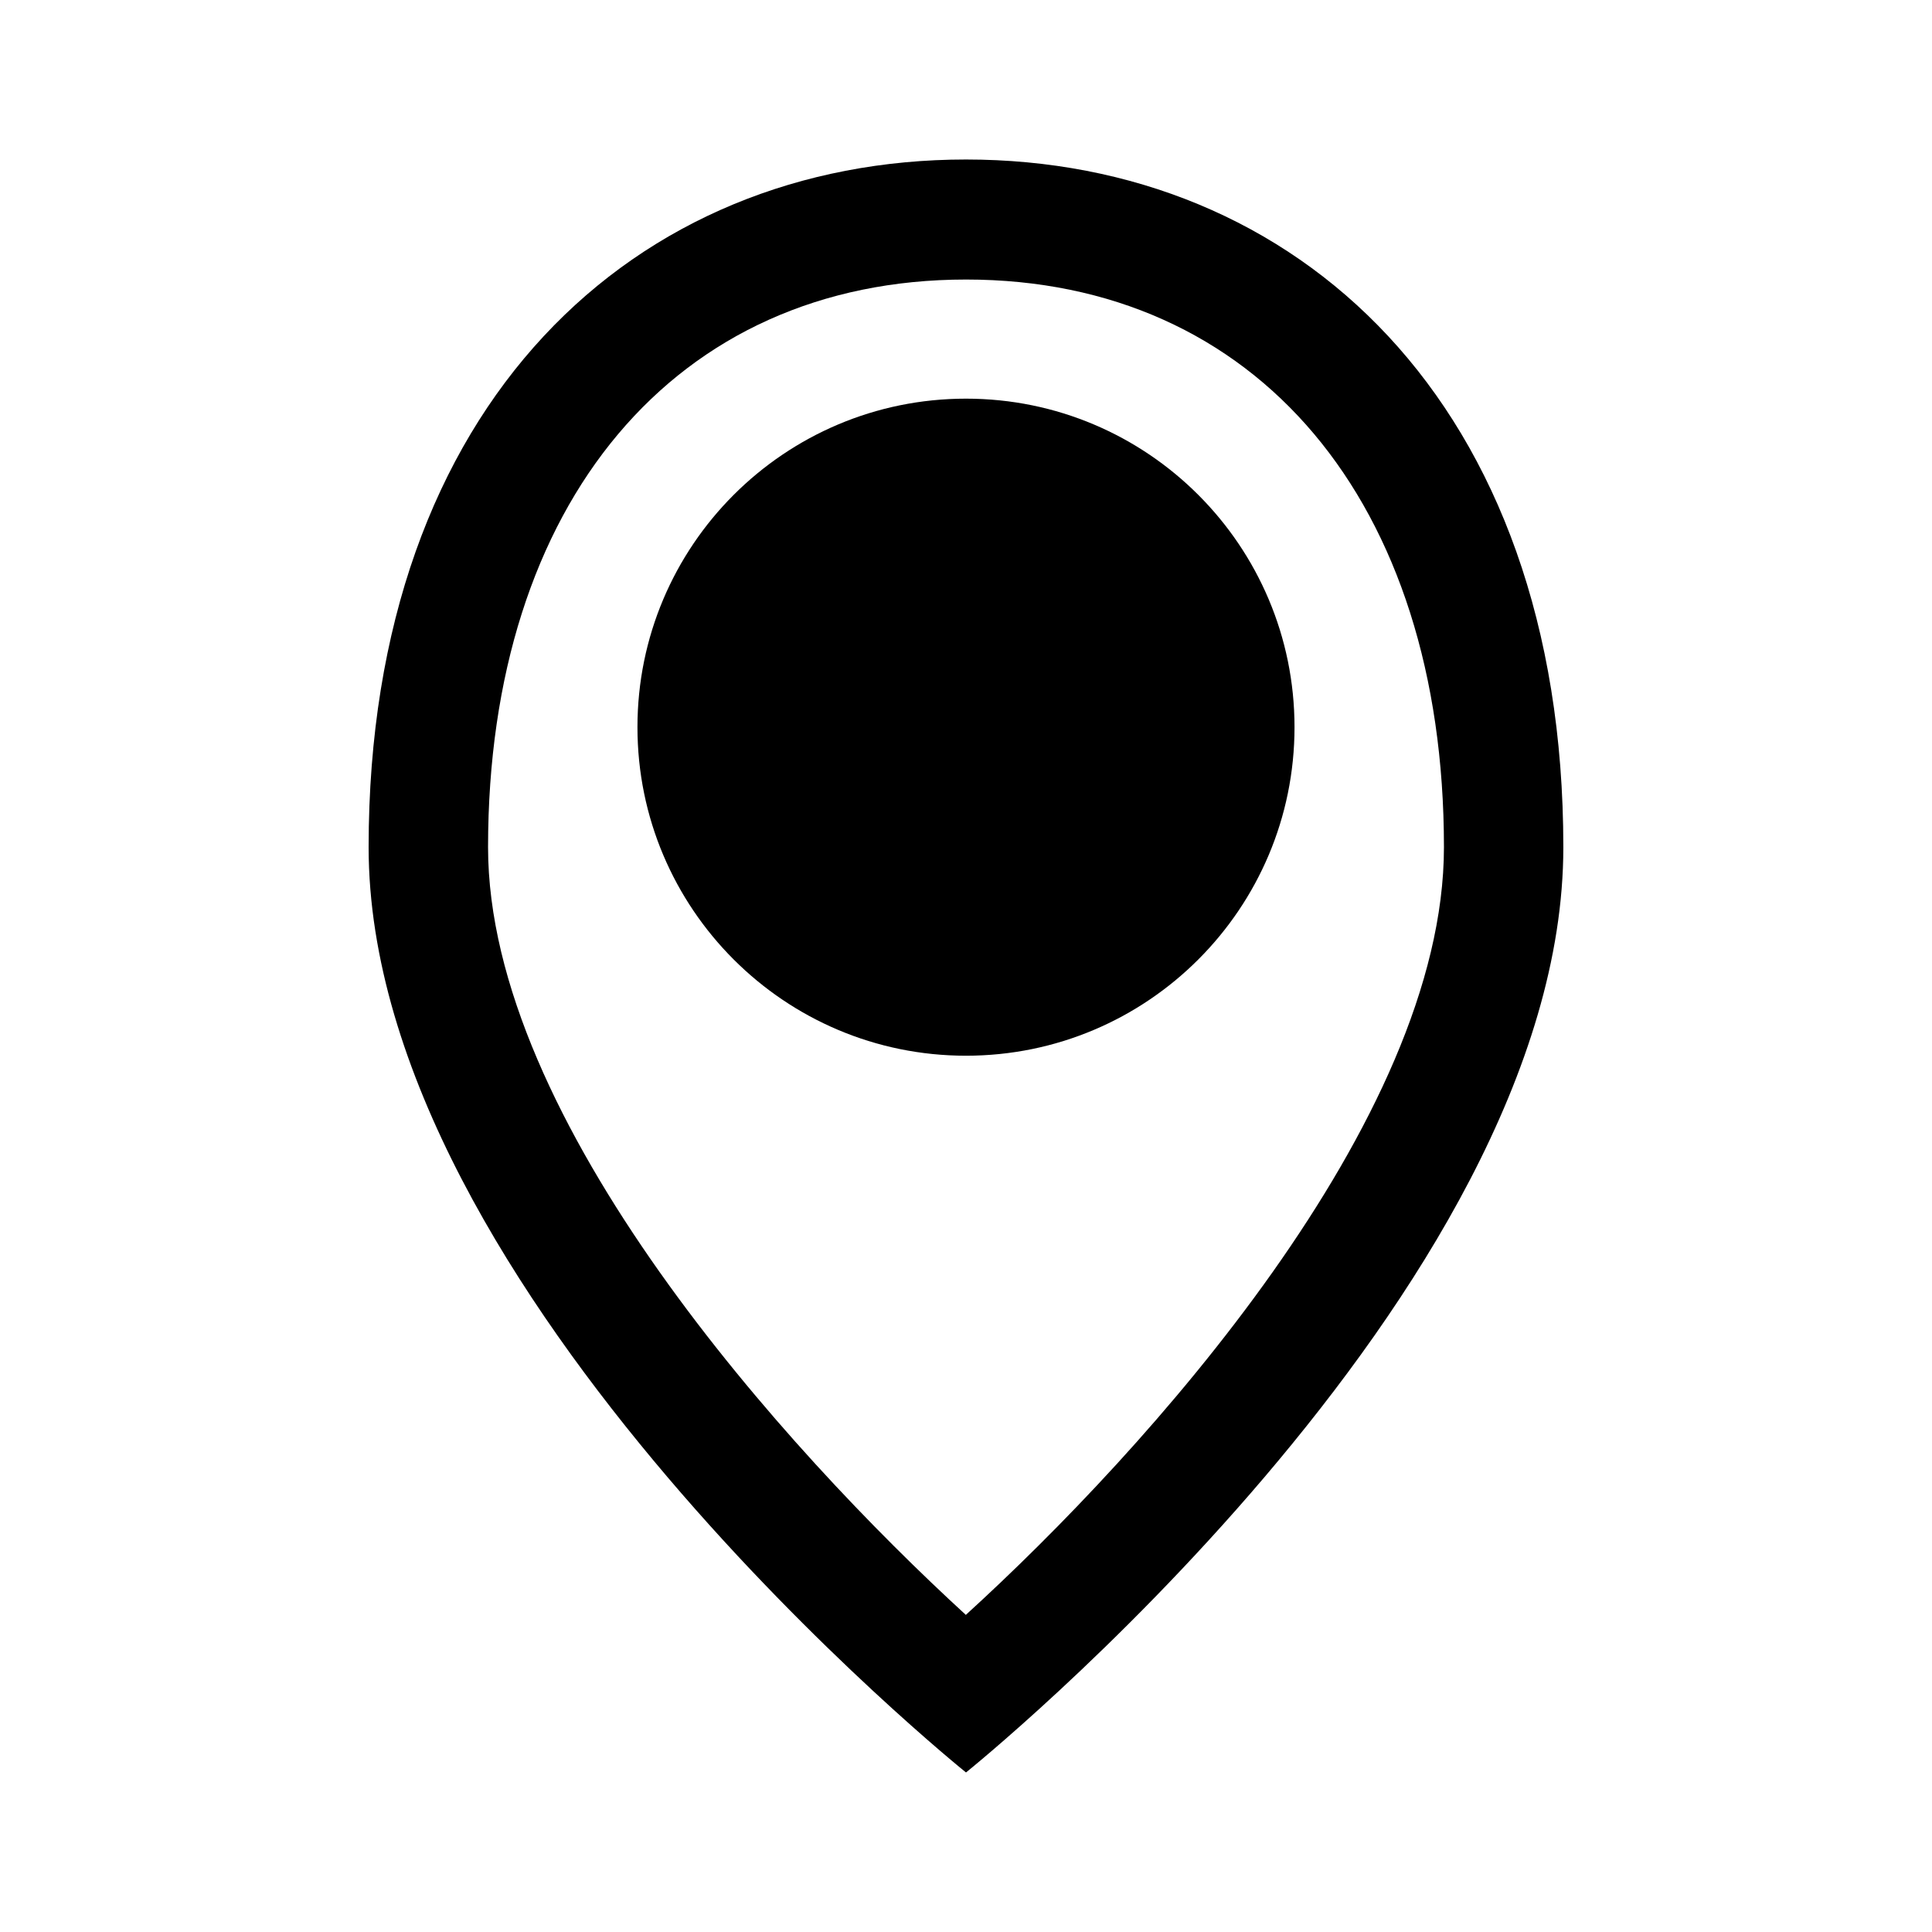
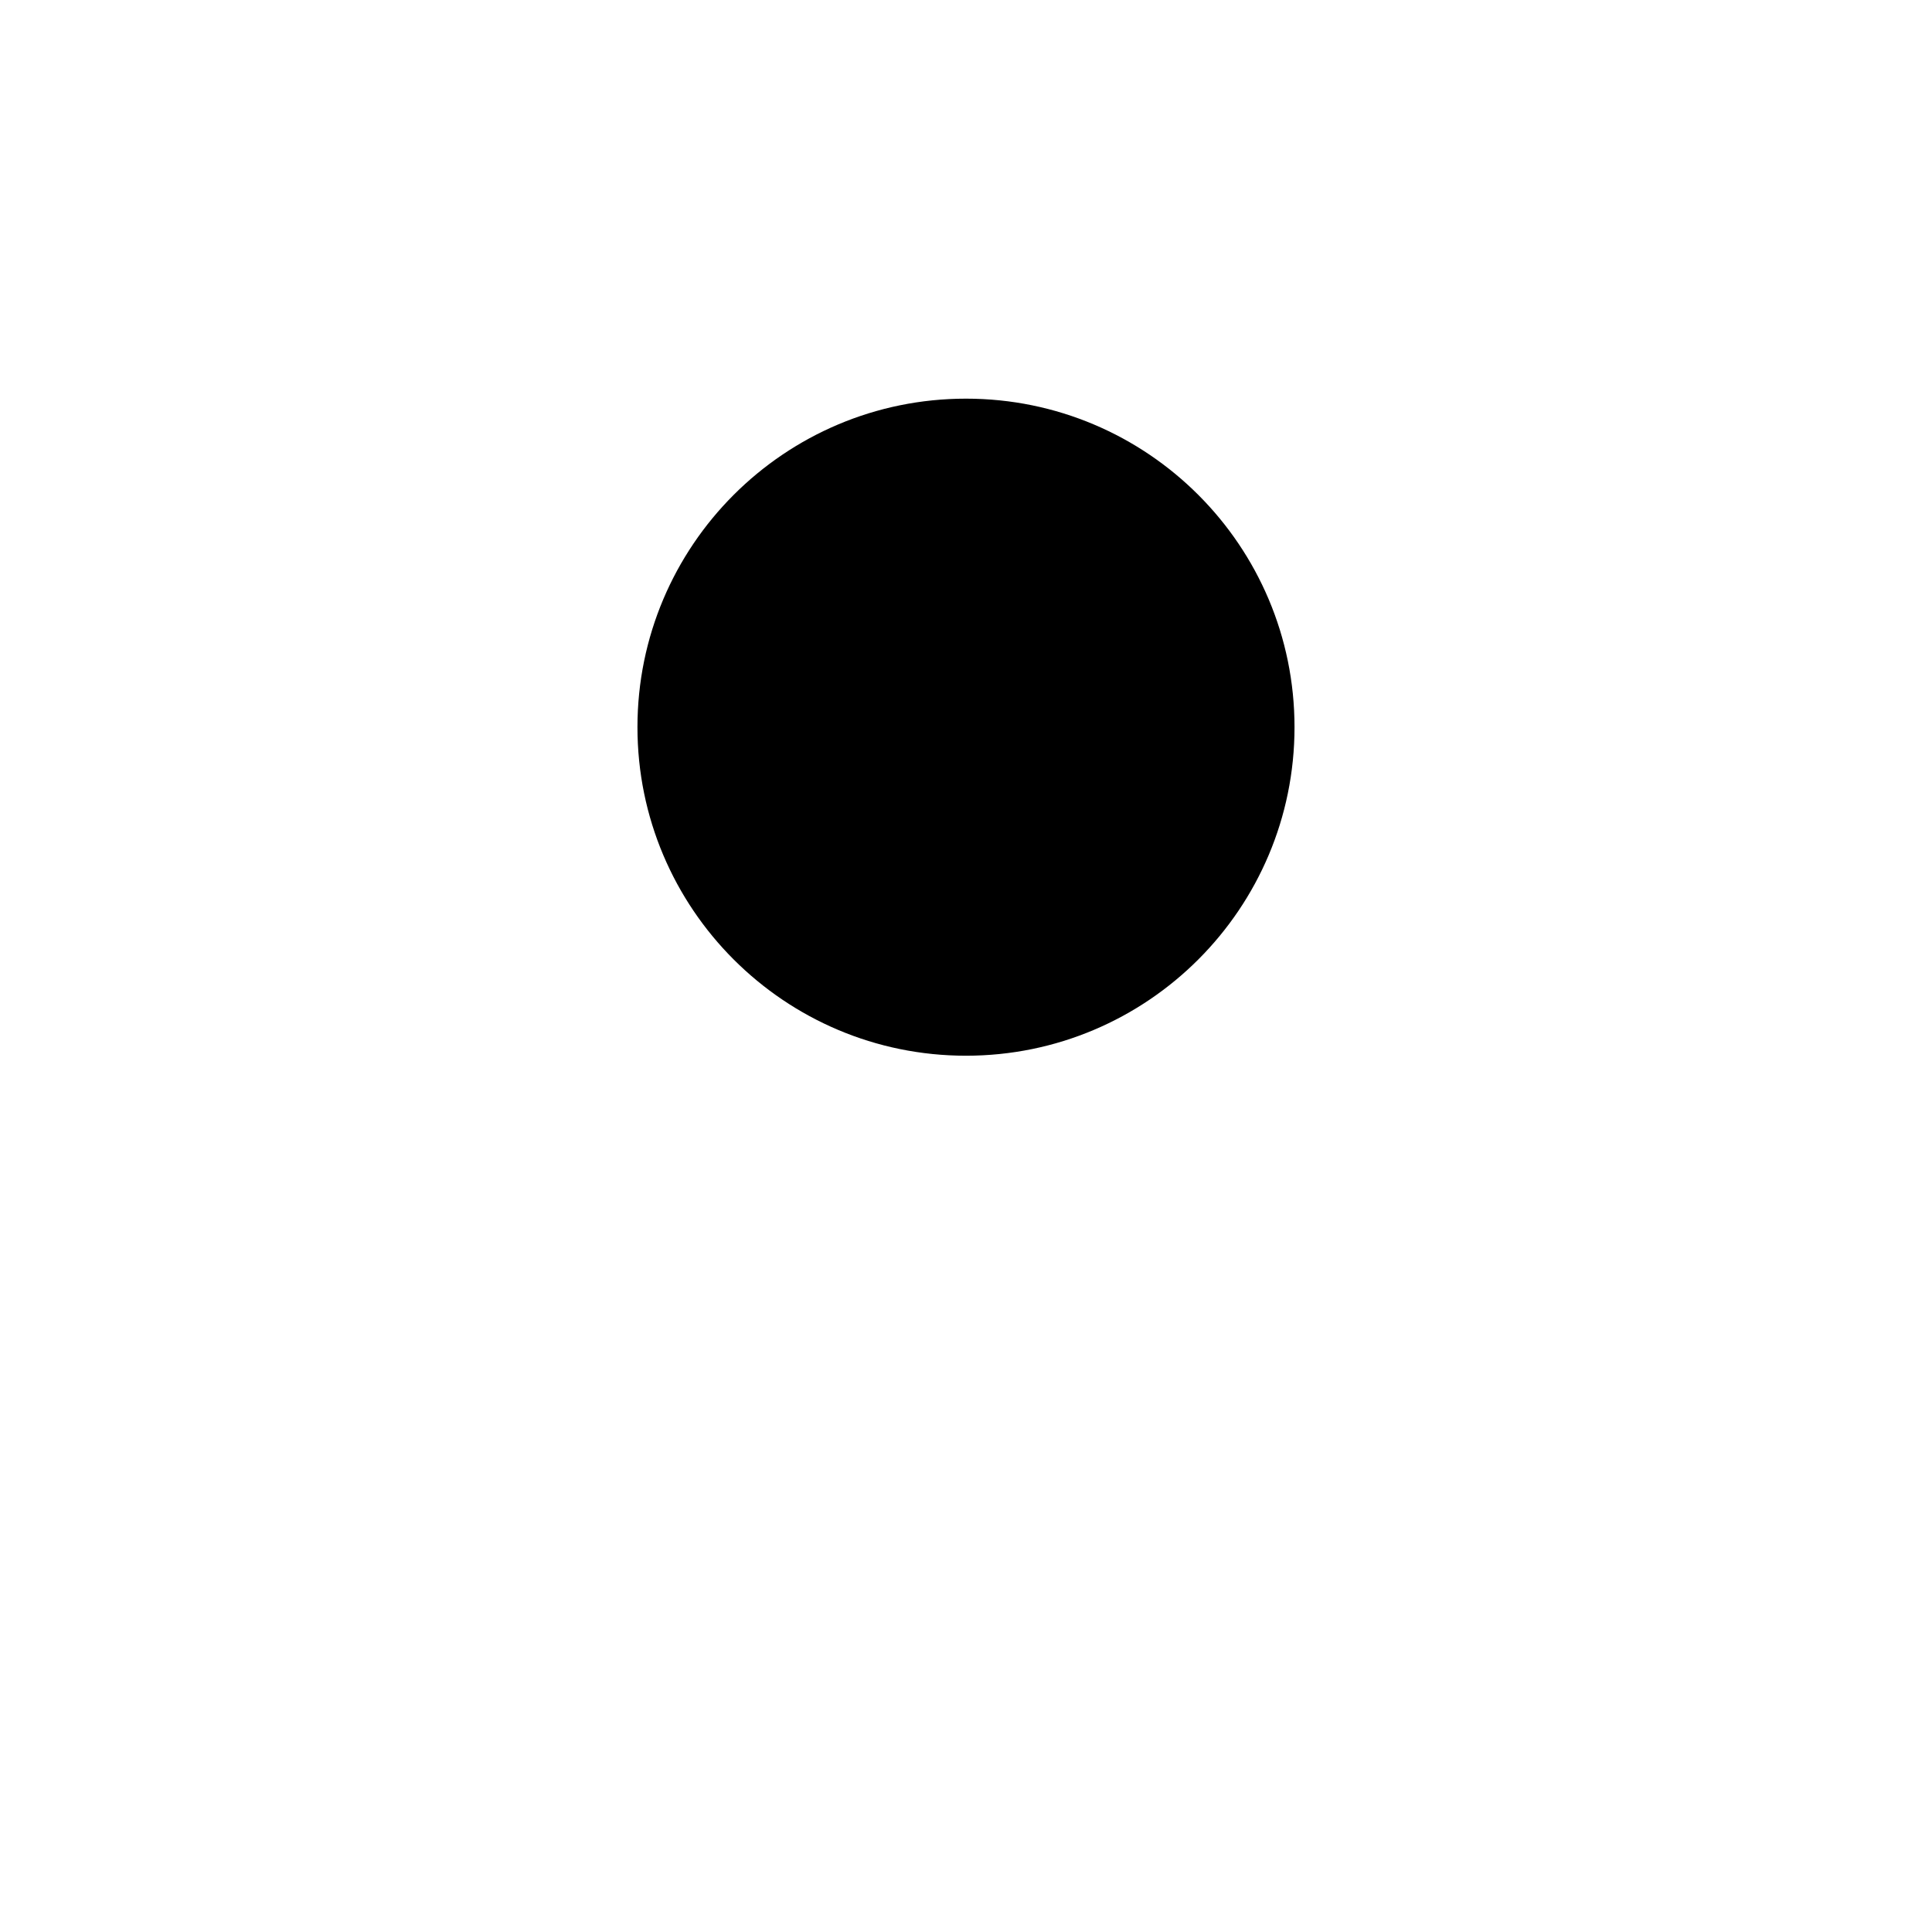
<svg xmlns="http://www.w3.org/2000/svg" fill="#000000" width="800px" height="800px" version="1.1" viewBox="144 144 512 512">
  <g>
-     <path d="m400 186.27c-87.383 0-158.31 64.156-158.31 182.24 0 118.08 158.31 245.21 158.31 245.21s158.3-127.13 158.3-245.21c0-118.08-70.926-182.24-158.3-182.24zm0 385.73c-47.785-43.77-126.66-130.99-126.66-203.49 0-91.316 49.672-150.43 126.66-150.43 76.992-0.004 126.66 58.879 126.66 150.43 0 72.656-78.879 159.88-126.66 203.41z" />
    <path d="m487.06 336.71c0 48.086-38.98 87.066-87.062 87.066-48.086 0-87.066-38.98-87.066-87.066 0-48.086 38.98-87.062 87.066-87.062 48.082 0 87.062 38.977 87.062 87.062" />
  </g>
</svg>